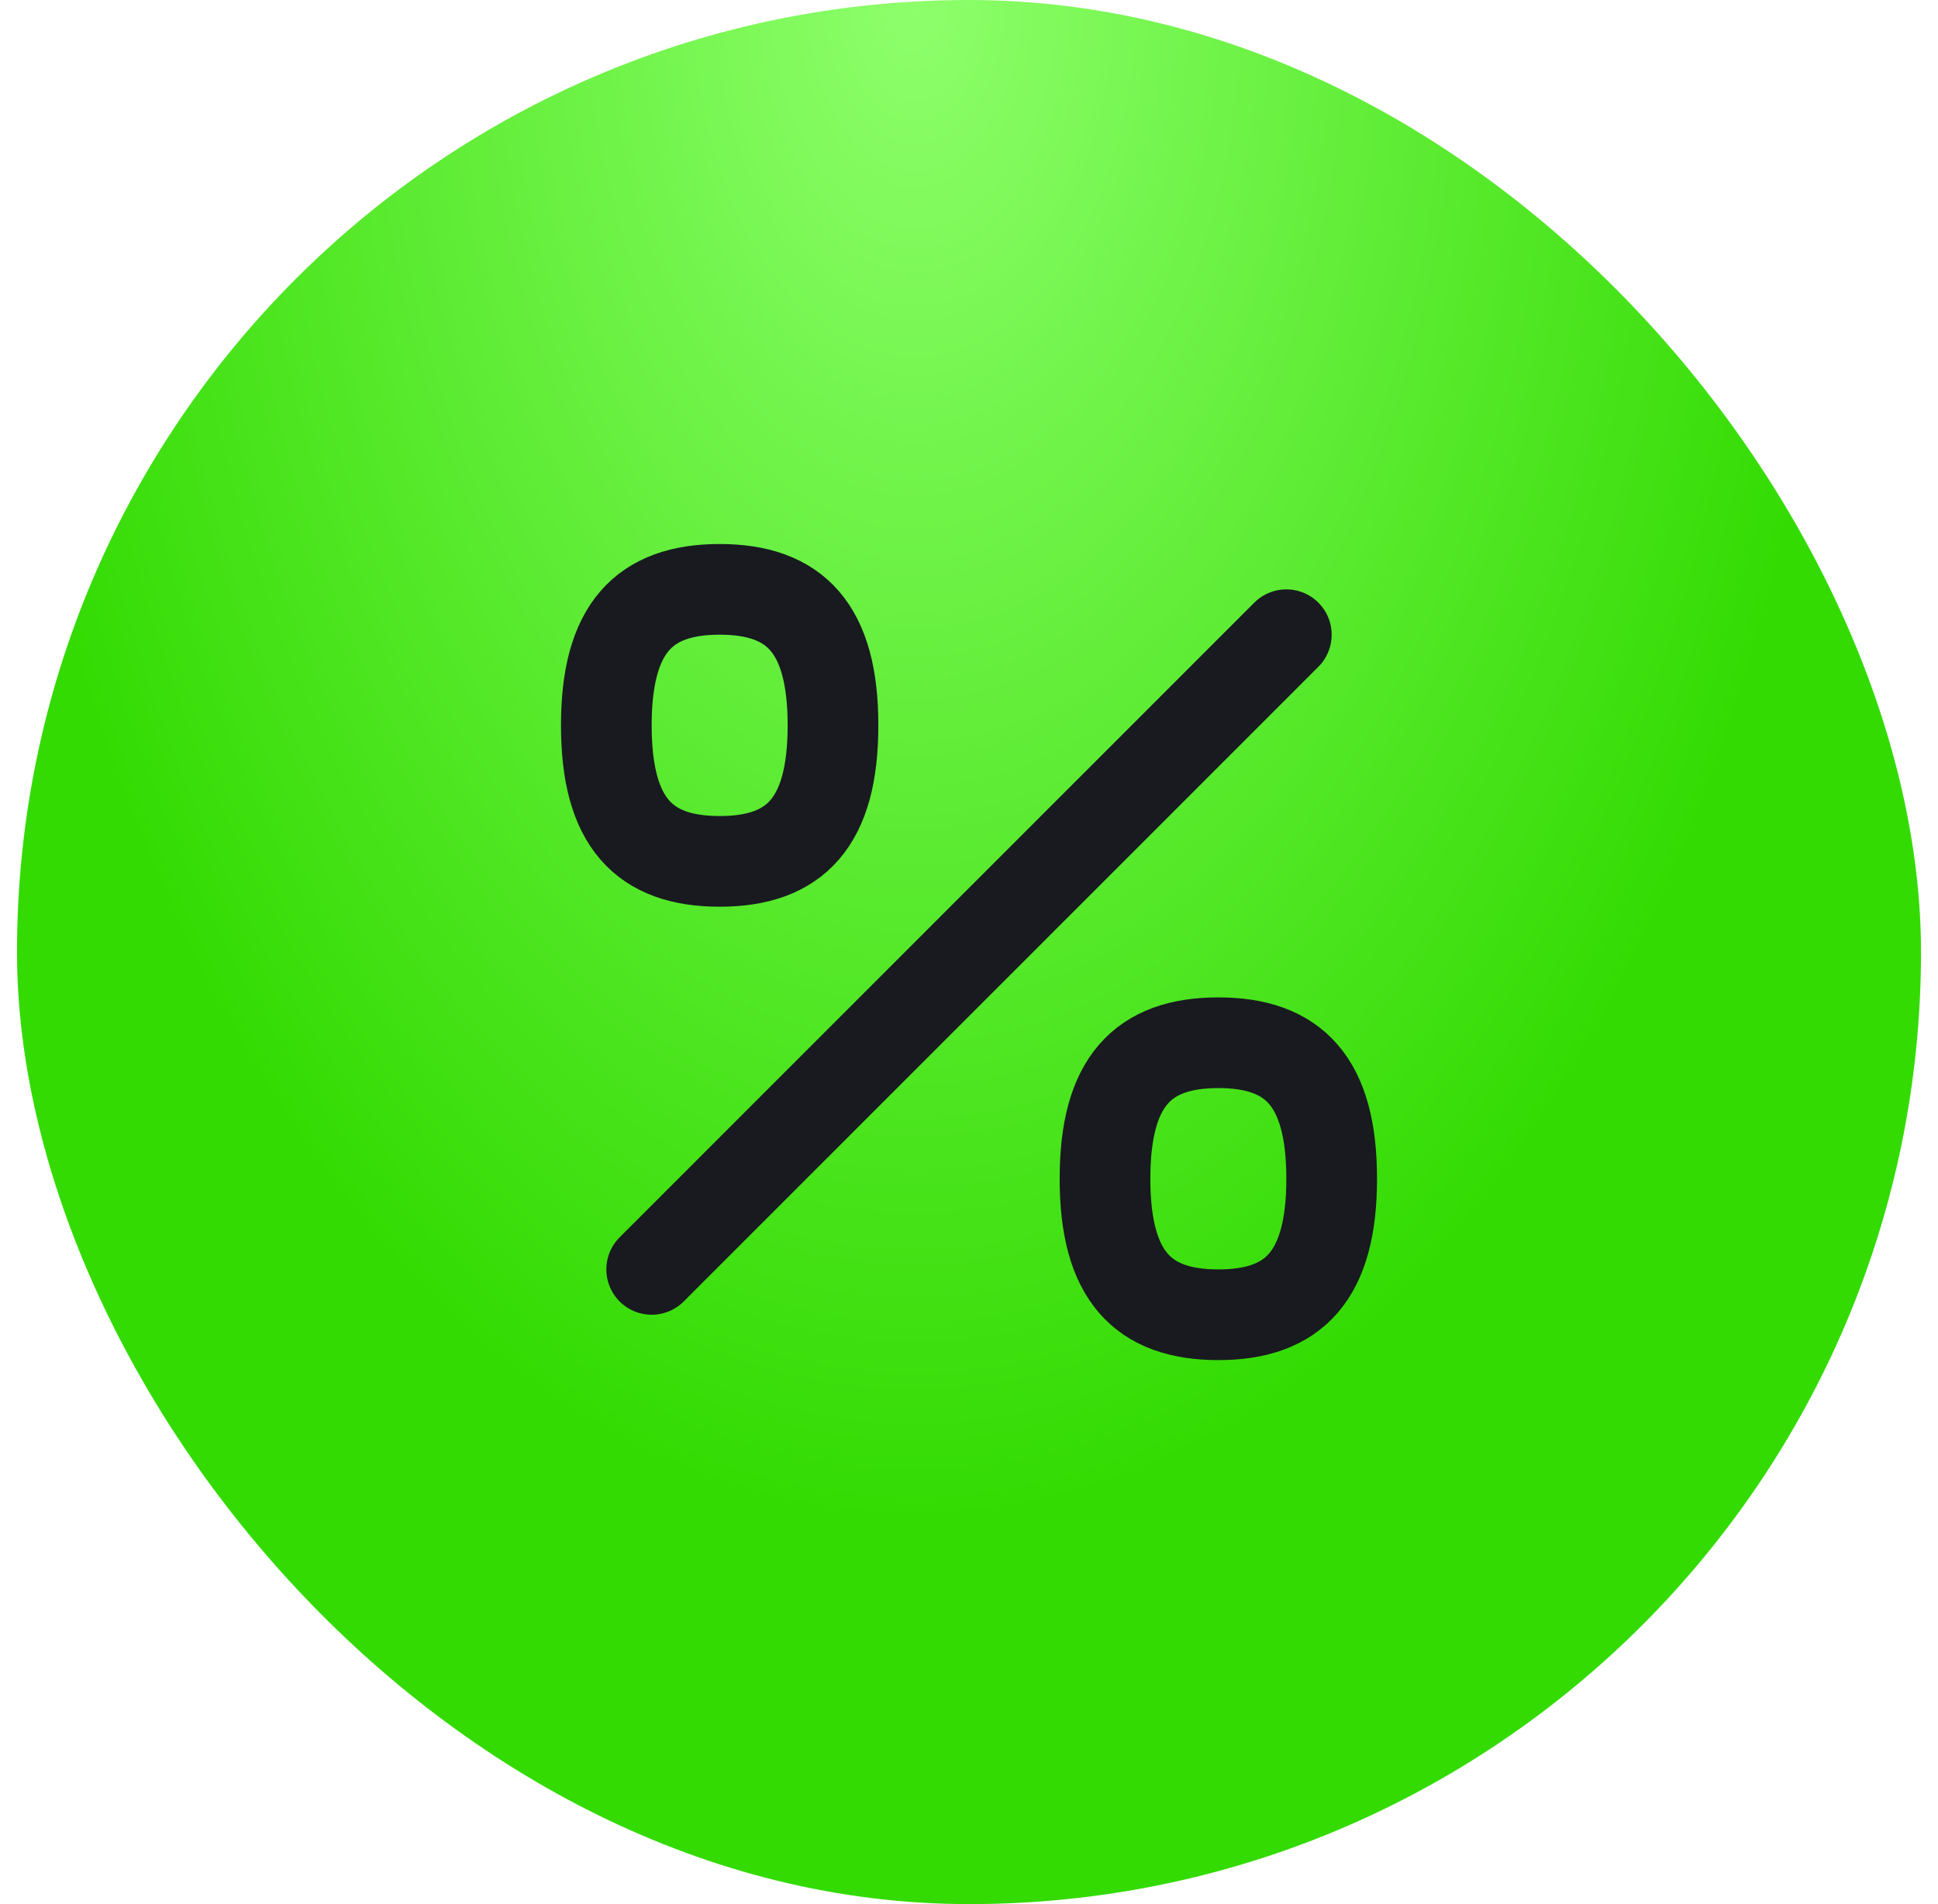
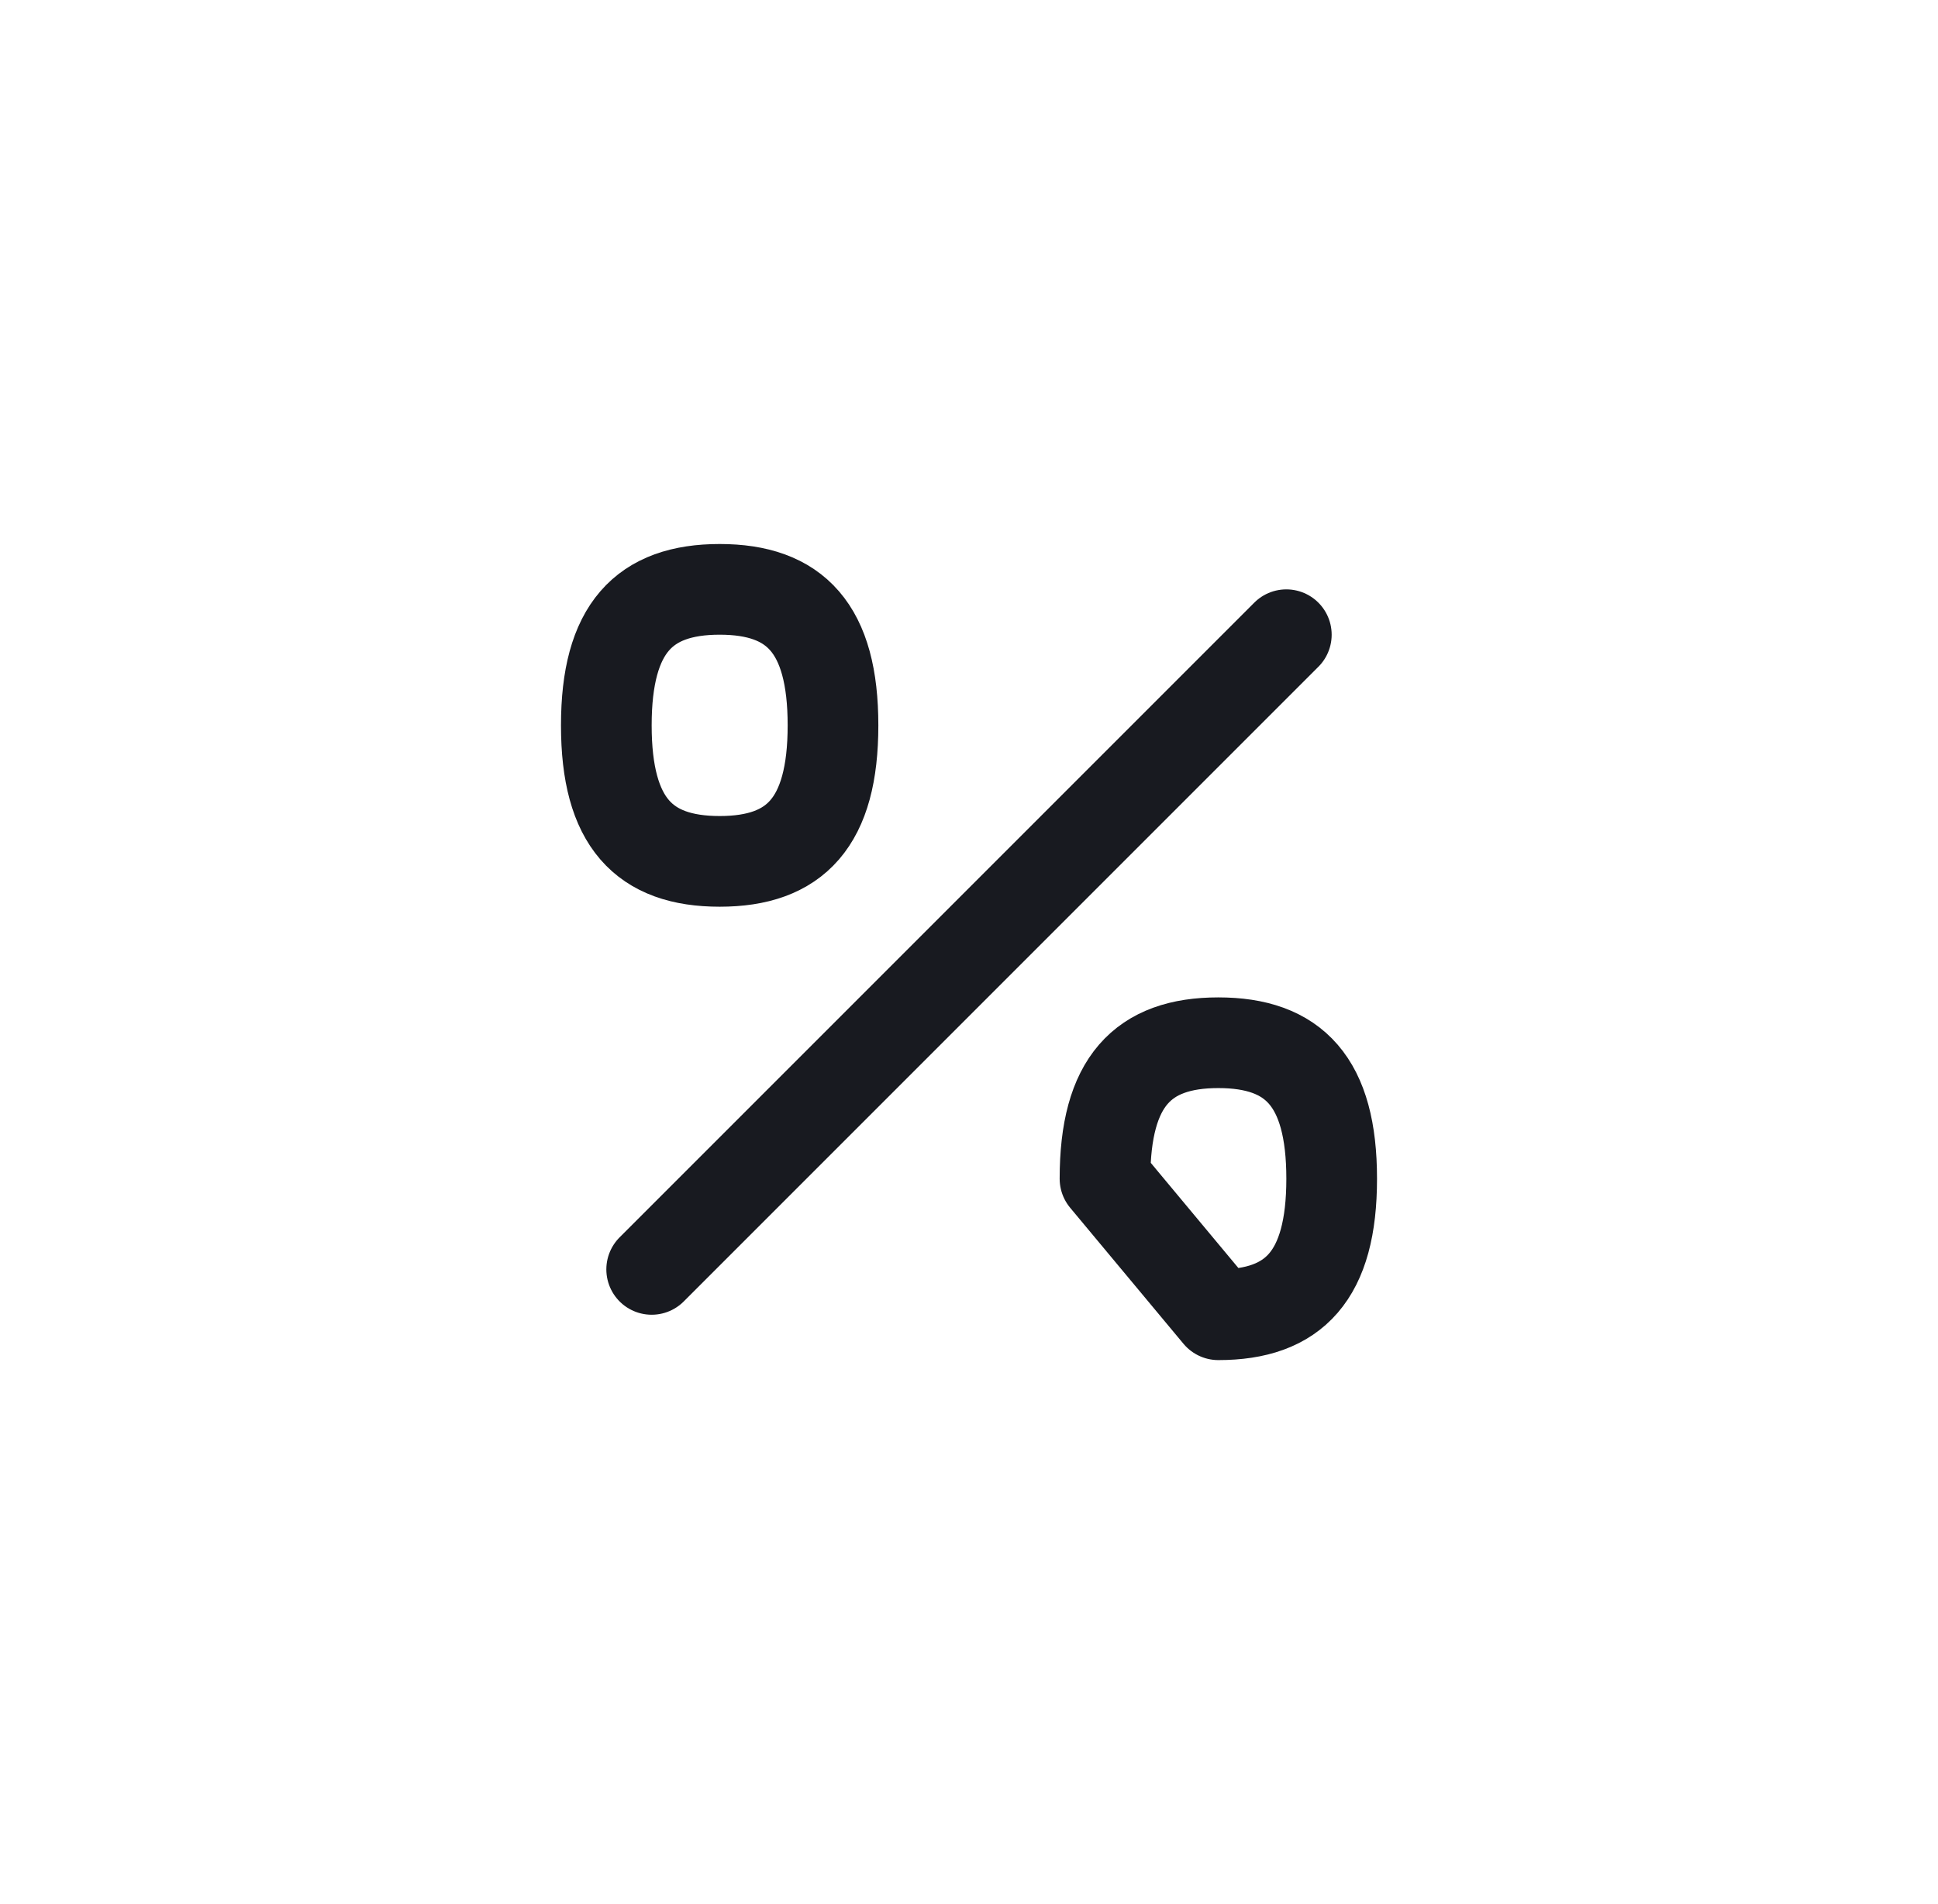
<svg xmlns="http://www.w3.org/2000/svg" width="57" height="56" viewBox="0 0 57 56" fill="none">
-   <rect x="0.5" width="56" height="56" rx="28" fill="url(#paint0_radial_174_11939)" />
-   <path d="M37.833 18.667L19.167 37.333M35.833 38.667C38.056 38.667 39.167 37.524 39.167 34.667C39.167 31.81 38.056 30.667 35.833 30.667C33.611 30.667 32.5 31.81 32.5 34.667C32.5 37.524 33.611 38.667 35.833 38.667ZM21.167 25.333C23.389 25.333 24.5 24.191 24.5 21.333C24.5 18.476 23.389 17.333 21.167 17.333C18.944 17.333 17.833 18.476 17.833 21.333C17.833 24.191 18.944 25.333 21.167 25.333Z" stroke="#181A20" stroke-width="2.667" stroke-linecap="round" stroke-linejoin="round" />
+   <path d="M37.833 18.667L19.167 37.333M35.833 38.667C38.056 38.667 39.167 37.524 39.167 34.667C39.167 31.81 38.056 30.667 35.833 30.667C33.611 30.667 32.5 31.81 32.5 34.667ZM21.167 25.333C23.389 25.333 24.5 24.191 24.5 21.333C24.5 18.476 23.389 17.333 21.167 17.333C18.944 17.333 17.833 18.476 17.833 21.333C17.833 24.191 18.944 25.333 21.167 25.333Z" stroke="#181A20" stroke-width="2.667" stroke-linecap="round" stroke-linejoin="round" />
  <defs>
    <radialGradient id="paint0_radial_174_11939" cx="0" cy="0" r="1" gradientUnits="userSpaceOnUse" gradientTransform="translate(26.903 4.25732e-06) rotate(90) scale(44.984 27.651)">
      <stop stop-color="#8EFF6C" />
      <stop offset="1" stop-color="#33DB02" />
    </radialGradient>
  </defs>
</svg>